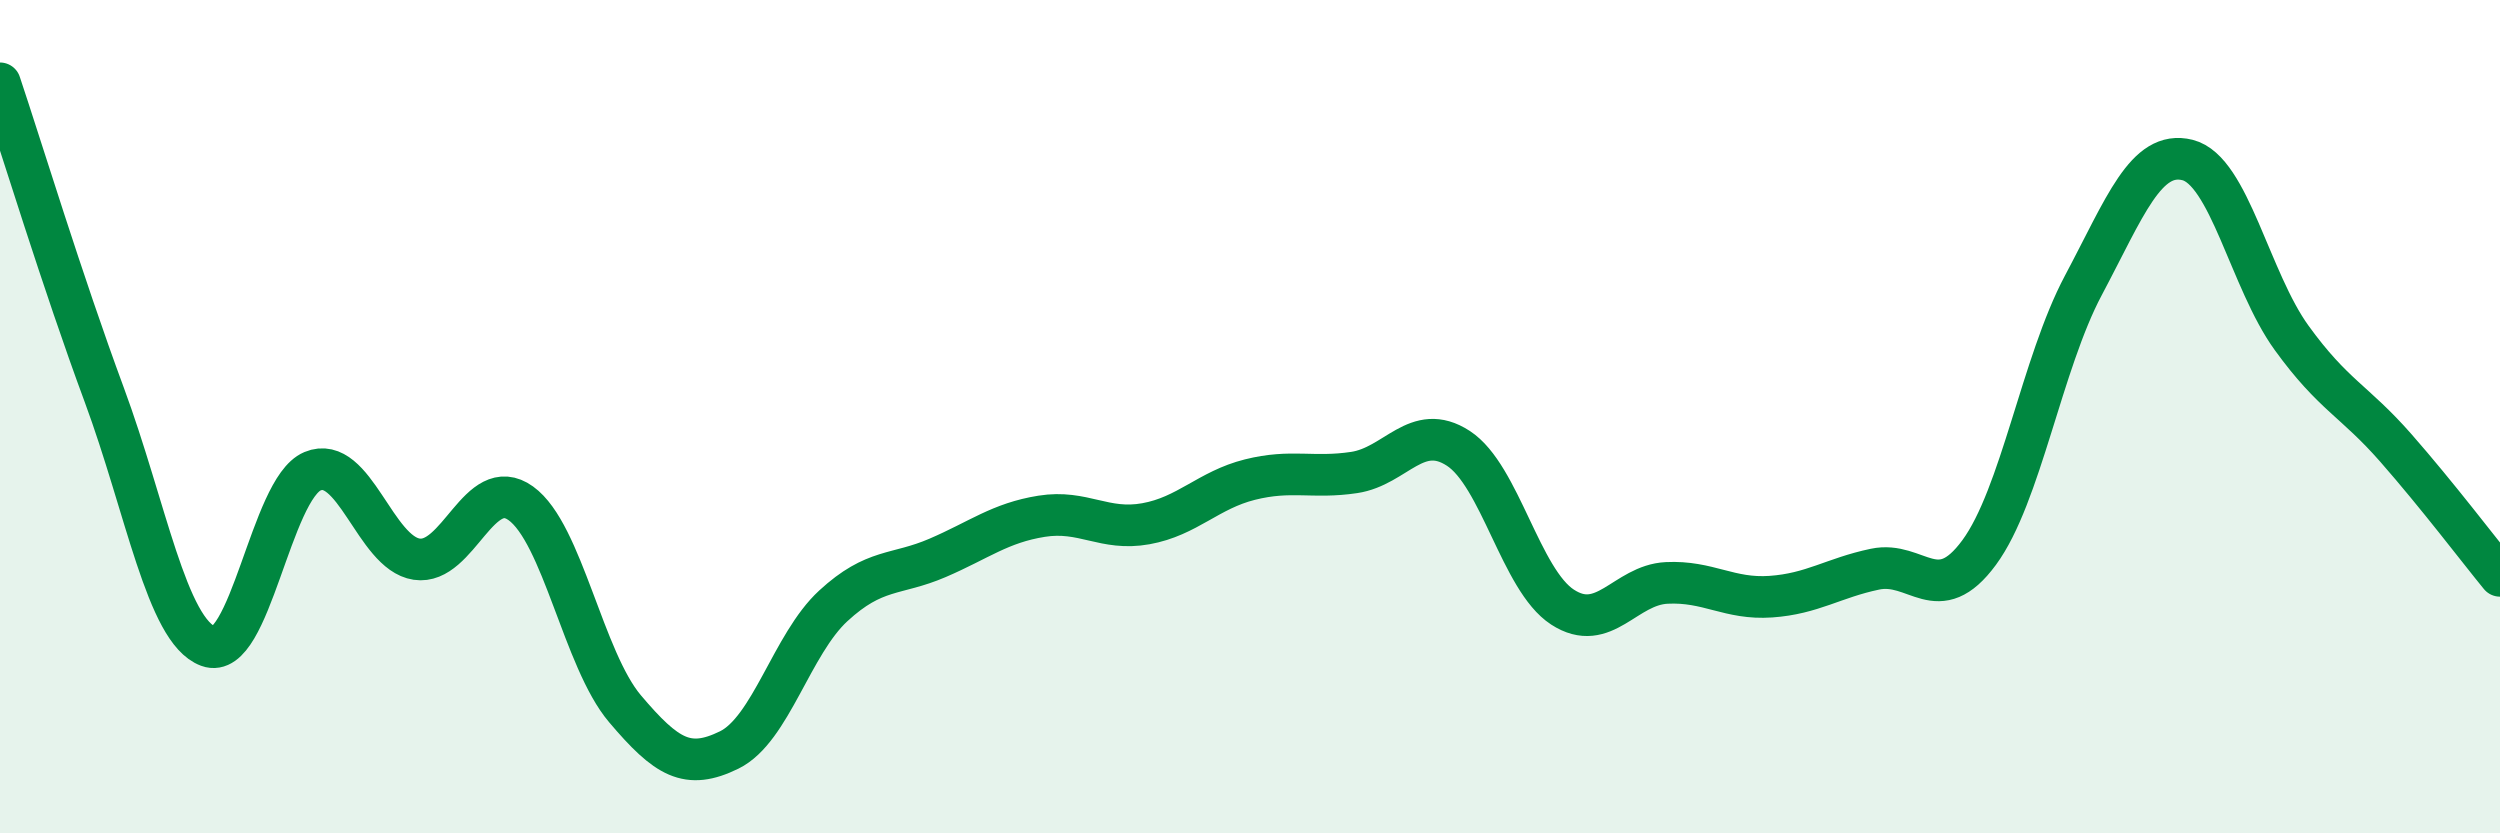
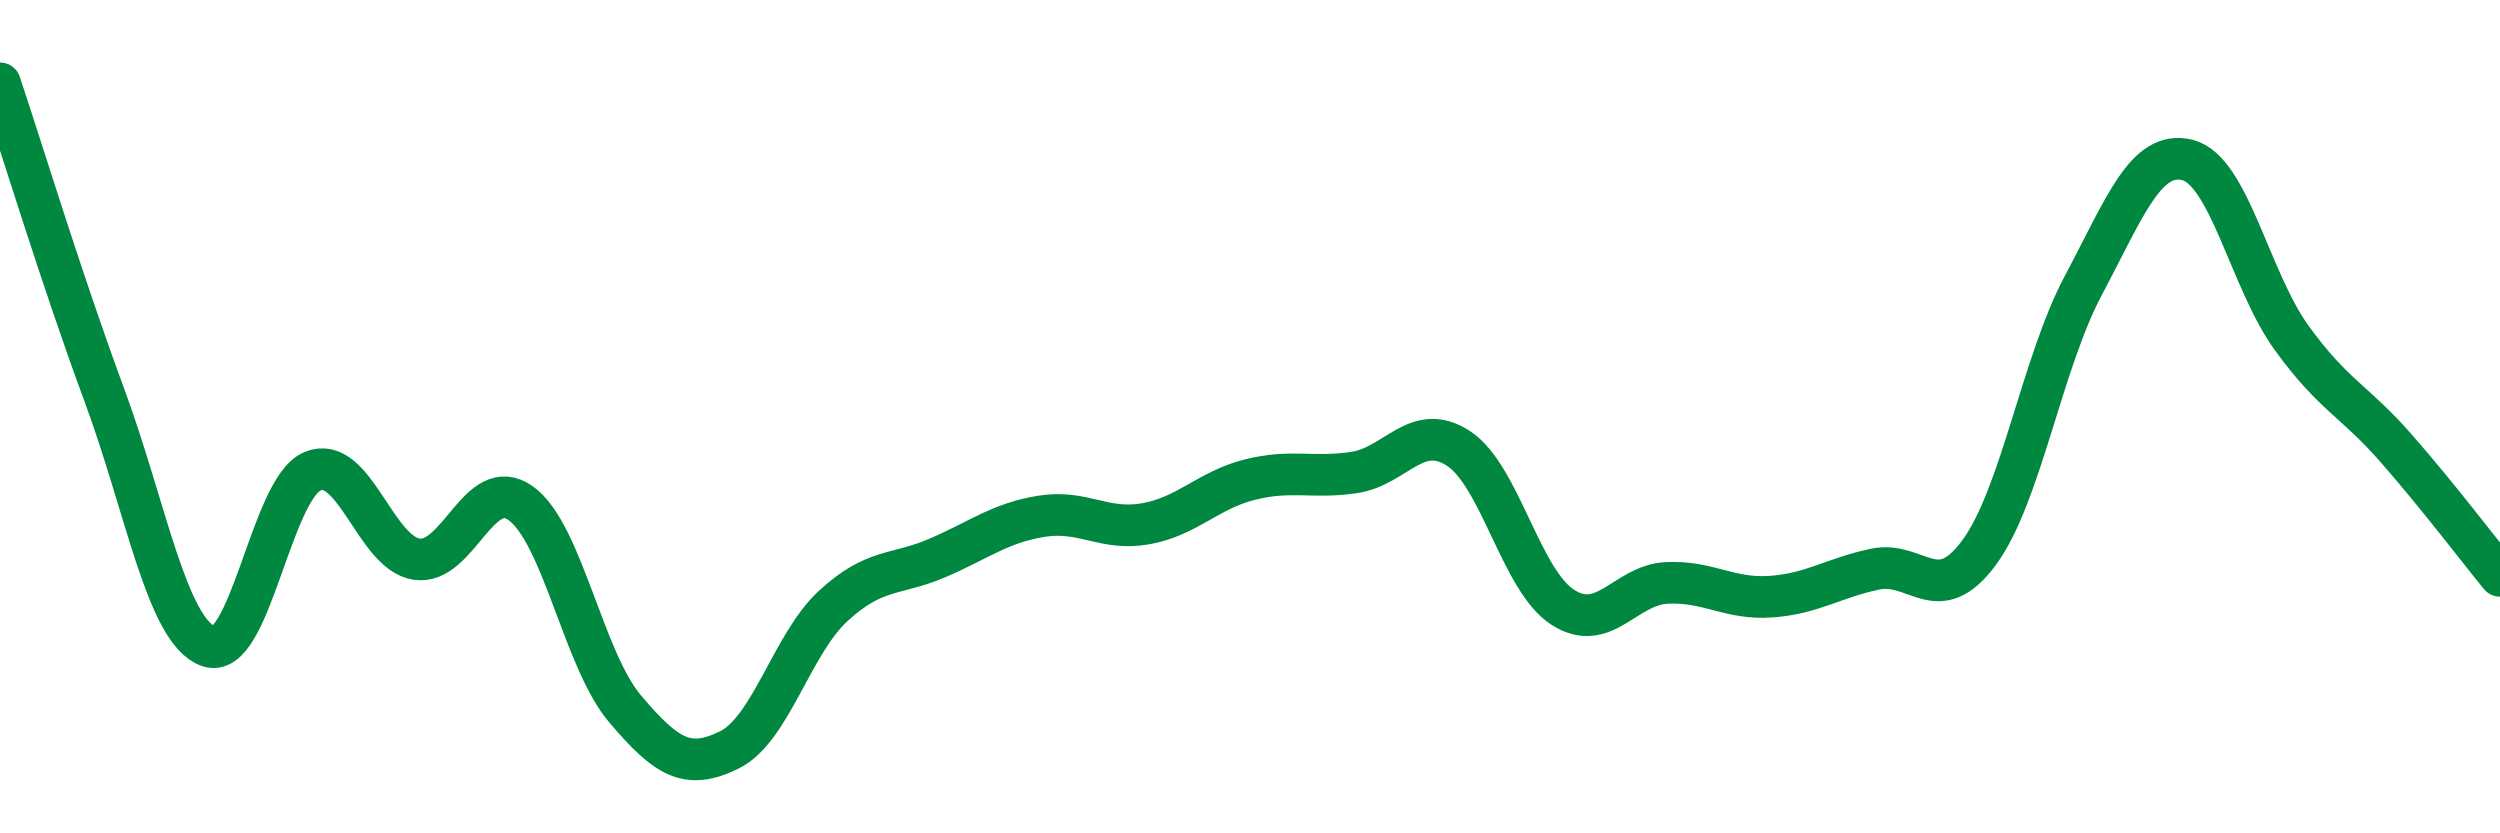
<svg xmlns="http://www.w3.org/2000/svg" width="60" height="20" viewBox="0 0 60 20">
-   <path d="M 0,2 C 0.5,3.49 1.5,6.77 2.5,9.47 C 3.5,12.17 4,15.14 5,15.51 C 6,15.88 6.5,11.73 7.5,11.31 C 8.5,10.89 9,13.27 10,13.42 C 11,13.57 11.5,11.36 12.5,12.08 C 13.5,12.8 14,15.83 15,17.01 C 16,18.19 16.5,18.49 17.5,18 C 18.5,17.51 19,15.46 20,14.54 C 21,13.62 21.5,13.82 22.5,13.39 C 23.5,12.96 24,12.55 25,12.39 C 26,12.23 26.5,12.75 27.5,12.57 C 28.5,12.39 29,11.76 30,11.51 C 31,11.26 31.5,11.49 32.5,11.34 C 33.5,11.19 34,10.11 35,10.76 C 36,11.41 36.5,13.92 37.5,14.57 C 38.5,15.22 39,14.04 40,13.99 C 41,13.94 41.5,14.39 42.5,14.32 C 43.5,14.25 44,13.87 45,13.66 C 46,13.45 46.5,14.62 47.5,13.26 C 48.5,11.9 49,8.73 50,6.85 C 51,4.97 51.5,3.59 52.5,3.84 C 53.5,4.09 54,6.73 55,8.11 C 56,9.49 56.5,9.61 57.5,10.75 C 58.5,11.89 59.5,13.21 60,13.82L60 20L0 20Z" fill="#008740" opacity="0.1" stroke-linecap="round" stroke-linejoin="round" />
  <path d="M 0,2 C 0.5,3.49 1.5,6.77 2.5,9.47 C 3.5,12.17 4,15.14 5,15.51 C 6,15.88 6.5,11.73 7.5,11.31 C 8.5,10.89 9,13.27 10,13.42 C 11,13.57 11.5,11.36 12.5,12.08 C 13.5,12.8 14,15.83 15,17.01 C 16,18.19 16.5,18.49 17.5,18 C 18.5,17.51 19,15.46 20,14.54 C 21,13.62 21.5,13.82 22.5,13.39 C 23.5,12.96 24,12.55 25,12.39 C 26,12.23 26.5,12.75 27.5,12.57 C 28.5,12.39 29,11.76 30,11.51 C 31,11.26 31.5,11.49 32.5,11.34 C 33.5,11.19 34,10.11 35,10.76 C 36,11.41 36.5,13.92 37.5,14.57 C 38.5,15.22 39,14.04 40,13.99 C 41,13.94 41.5,14.39 42.5,14.32 C 43.5,14.25 44,13.87 45,13.66 C 46,13.45 46.5,14.62 47.5,13.26 C 48.5,11.9 49,8.73 50,6.85 C 51,4.97 51.5,3.59 52.5,3.84 C 53.5,4.09 54,6.73 55,8.11 C 56,9.49 56.5,9.61 57.5,10.75 C 58.5,11.89 59.5,13.21 60,13.82" stroke="#008740" stroke-width="1" fill="none" stroke-linecap="round" stroke-linejoin="round" />
</svg>